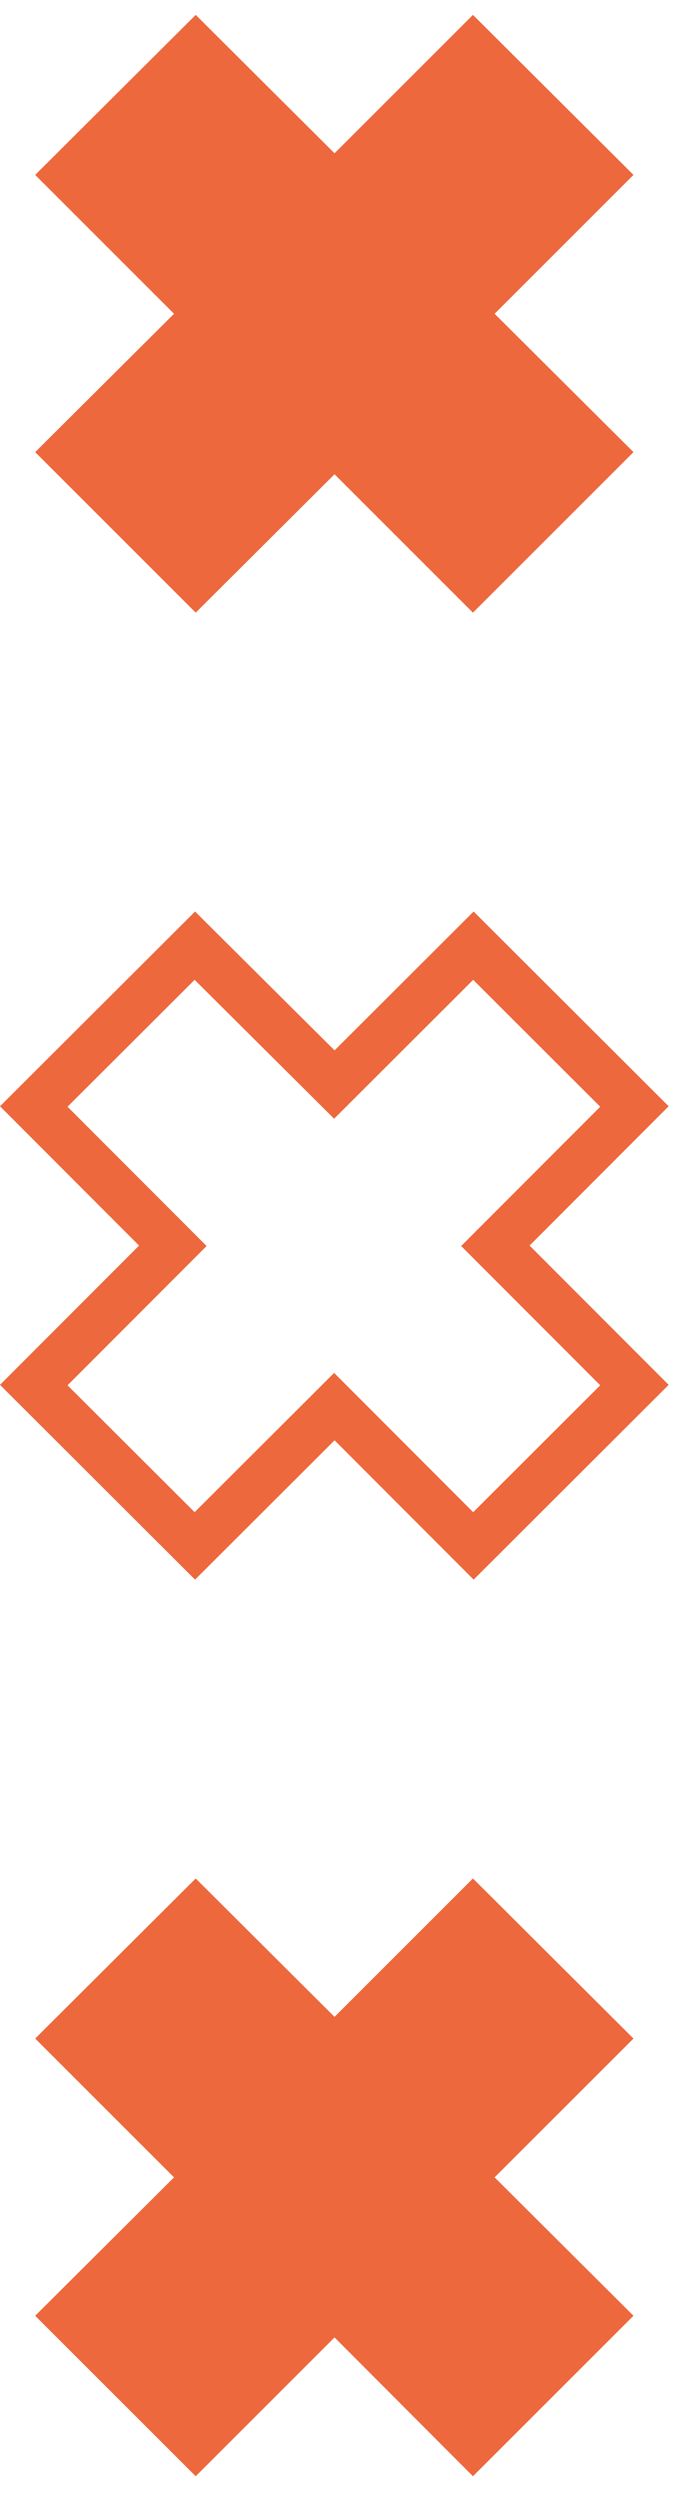
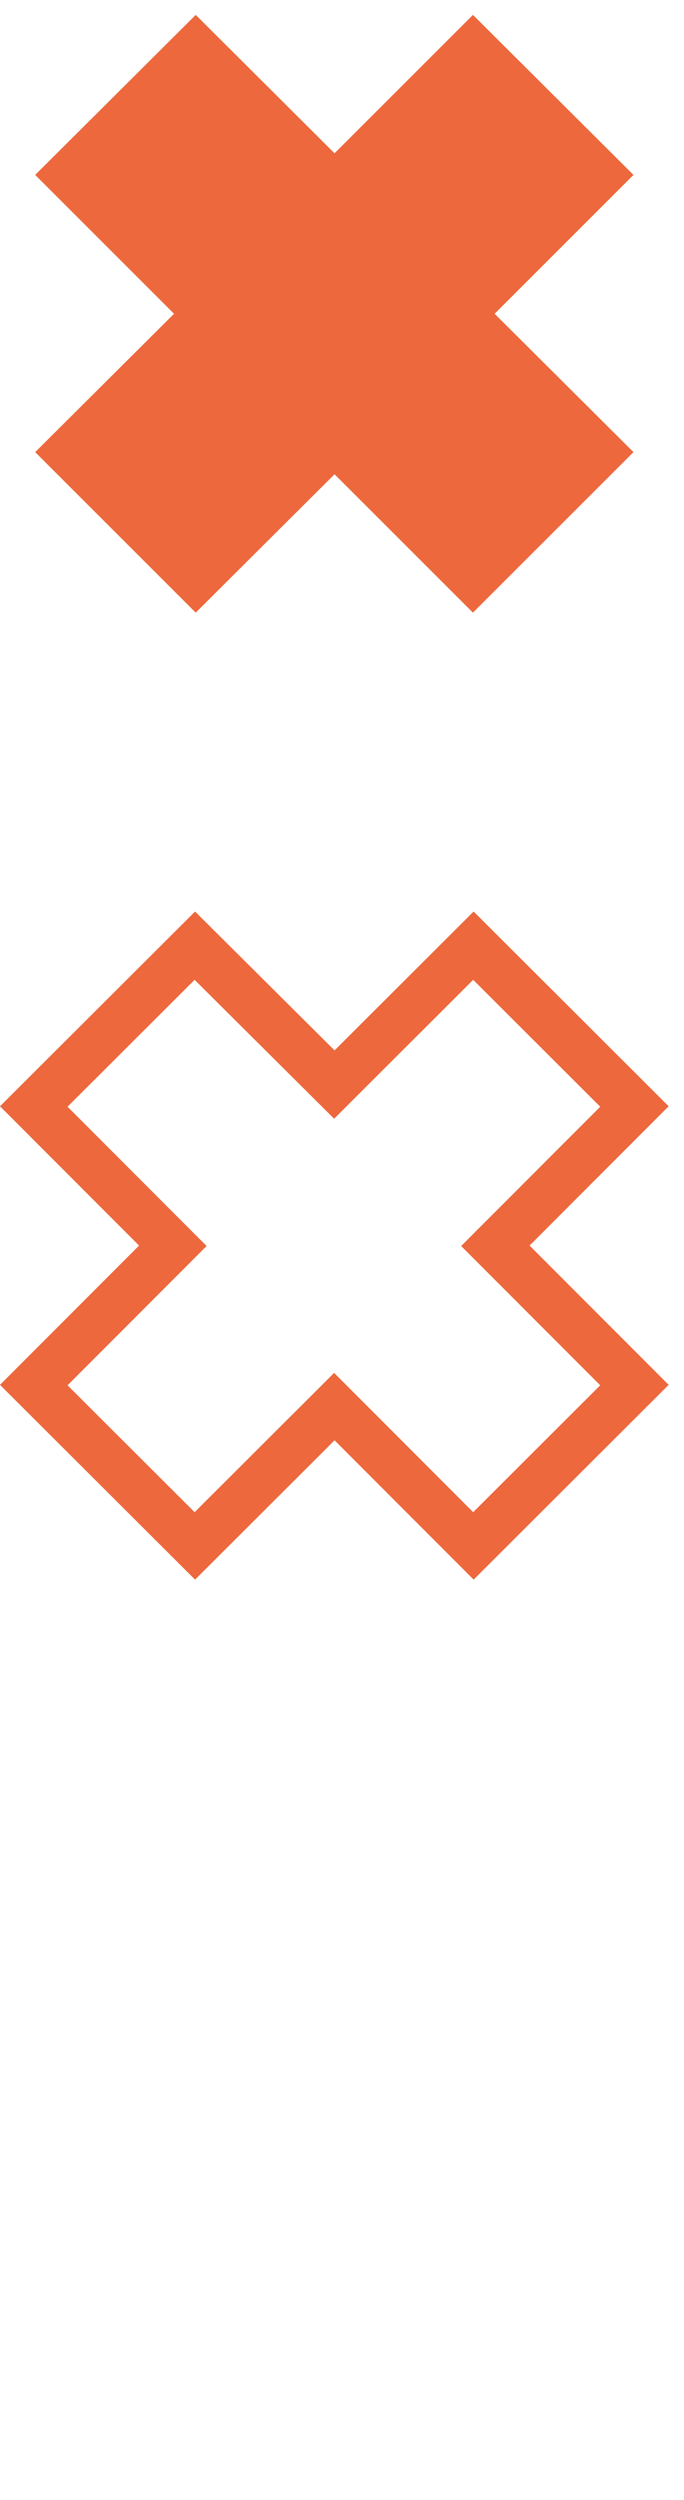
<svg xmlns="http://www.w3.org/2000/svg" width="23" height="84" viewBox="0 0 23 84" fill="none">
  <g id="Animated Stacked Xs">
    <path id="Vector" d="M16.632 10.542L21.301 5.877L15.903 0.5L11.249 5.15L6.581 0.5L1.183 5.877L5.852 10.542L1.183 15.191L6.581 20.584L11.249 15.934L15.903 20.584L21.301 15.191L16.632 10.542Z" fill="#ED683C" />
    <path id="Vector_2" d="M15.926 53.073L11.25 48.392L6.559 53.073L0 46.529L4.676 41.849L0 37.169L6.559 30.626L11.25 35.291L15.926 30.626L22.484 37.169L17.808 41.849L22.484 46.529L15.926 53.073ZM11.235 46.127L15.911 50.807L20.183 46.544L15.507 41.864L20.183 37.184L15.911 32.921L11.235 37.587L6.544 32.921L2.271 37.184L6.947 41.864L2.271 46.544L6.544 50.807L11.235 46.127Z" fill="#ED683C" />
-     <path id="Vector_3" d="M16.632 73.156L21.301 68.492L15.903 63.114L11.249 67.764L6.581 63.114L1.183 68.492L5.852 73.156L1.183 77.806L6.581 83.198L11.249 78.534L15.903 83.198L21.301 77.806L16.632 73.156Z" fill="#ED683C" />
  </g>
</svg>